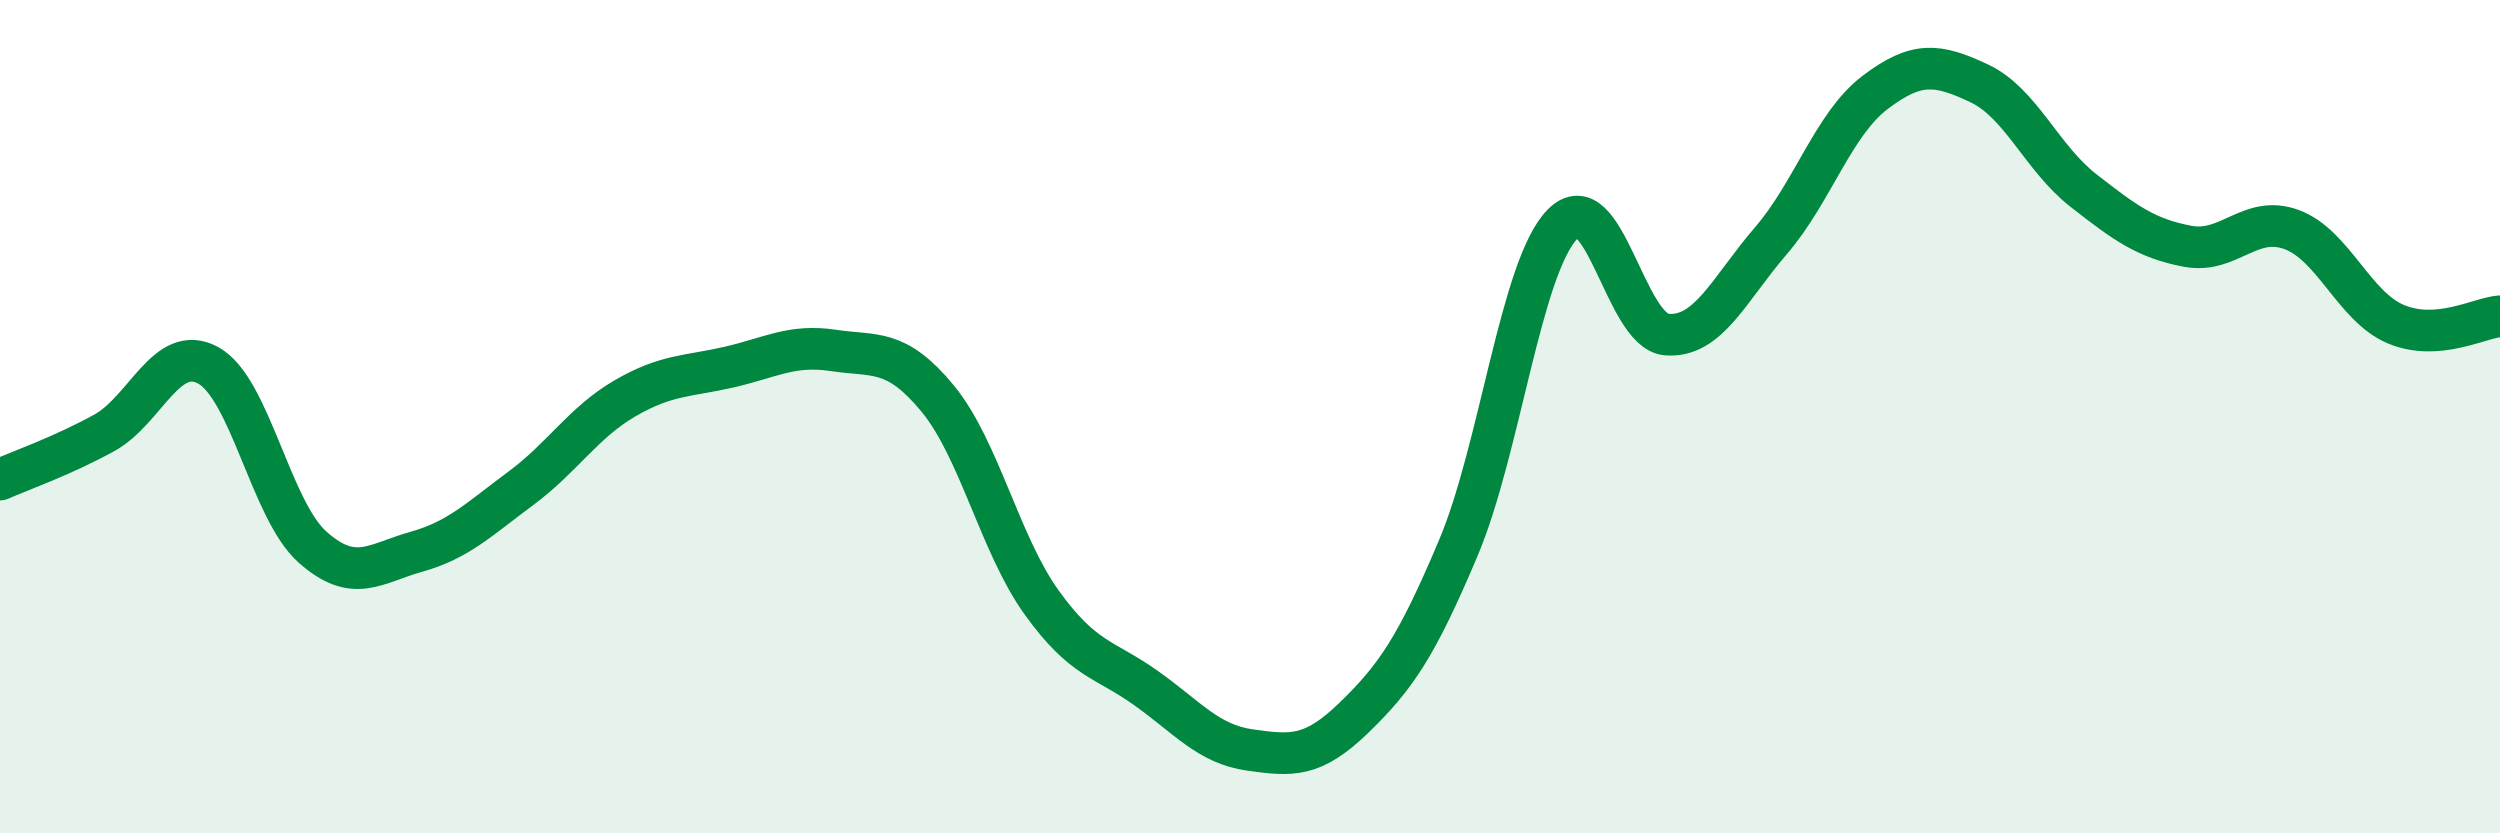
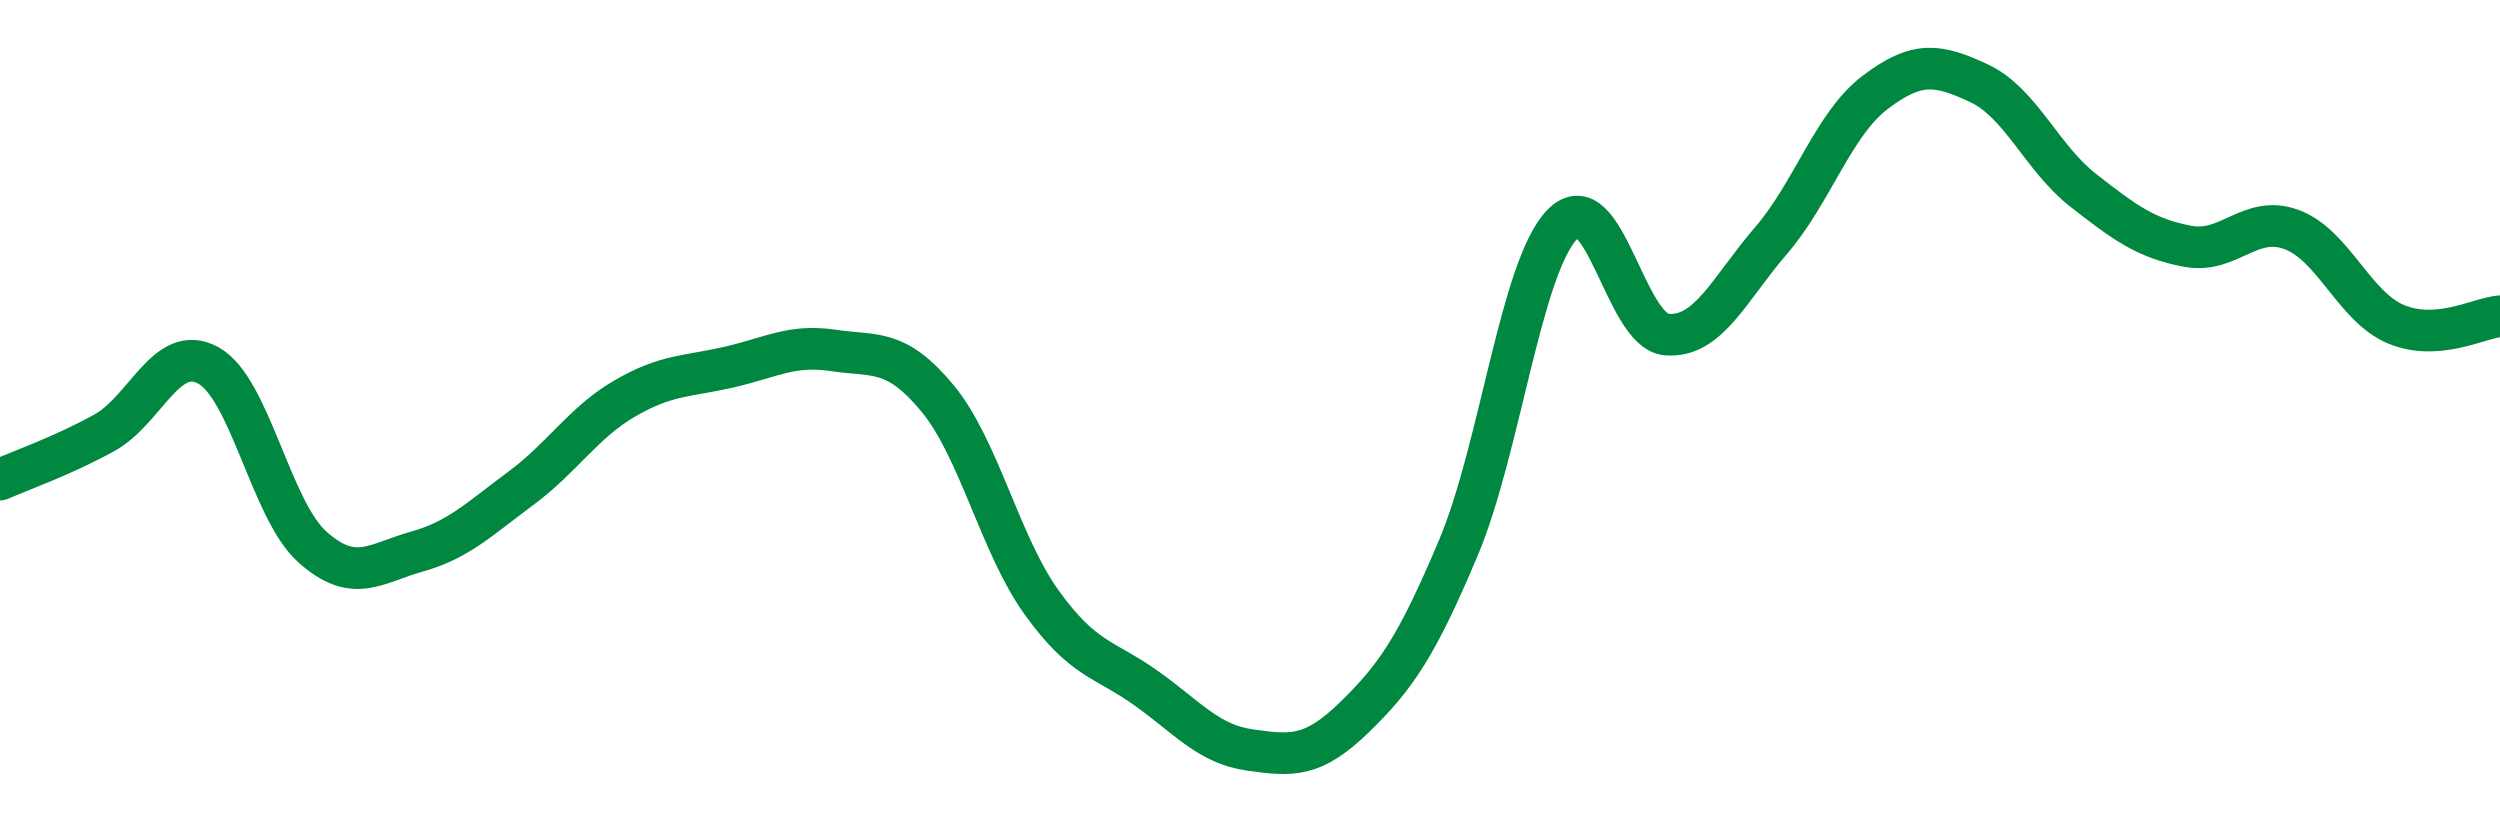
<svg xmlns="http://www.w3.org/2000/svg" width="60" height="20" viewBox="0 0 60 20">
-   <path d="M 0,11.51 C 0.5,11.29 1.5,10.94 2.5,10.39 C 3.5,9.84 4,8.22 5,8.77 C 6,9.32 6.5,12.24 7.5,13.13 C 8.5,14.02 9,13.52 10,13.24 C 11,12.96 11.5,12.46 12.5,11.72 C 13.5,10.98 14,10.14 15,9.56 C 16,8.98 16.5,9.04 17.5,8.81 C 18.5,8.58 19,8.26 20,8.41 C 21,8.56 21.5,8.35 22.5,9.56 C 23.5,10.77 24,13.07 25,14.46 C 26,15.85 26.5,15.8 27.5,16.51 C 28.5,17.22 29,17.86 30,18 C 31,18.14 31.5,18.19 32.5,17.22 C 33.5,16.25 34,15.52 35,13.15 C 36,10.78 36.5,6.4 37.5,5.38 C 38.5,4.36 39,7.95 40,8.03 C 41,8.11 41.5,6.94 42.5,5.78 C 43.5,4.62 44,2.98 45,2.22 C 46,1.46 46.5,1.53 47.5,2 C 48.5,2.47 49,3.79 50,4.57 C 51,5.35 51.5,5.72 52.5,5.91 C 53.5,6.1 54,5.14 55,5.51 C 56,5.88 56.5,7.36 57.5,7.78 C 58.5,8.2 59.5,7.63 60,7.59L60 20L0 20Z" fill="#008740" opacity="0.1" stroke-linecap="round" stroke-linejoin="round" />
  <path d="M 0,11.51 C 0.5,11.29 1.5,10.94 2.5,10.39 C 3.5,9.84 4,8.22 5,8.77 C 6,9.32 6.5,12.24 7.5,13.13 C 8.5,14.02 9,13.52 10,13.24 C 11,12.96 11.5,12.46 12.5,11.72 C 13.5,10.98 14,10.14 15,9.56 C 16,8.98 16.5,9.04 17.5,8.81 C 18.5,8.58 19,8.26 20,8.41 C 21,8.56 21.5,8.35 22.5,9.56 C 23.5,10.77 24,13.07 25,14.46 C 26,15.85 26.5,15.8 27.5,16.51 C 28.5,17.22 29,17.86 30,18 C 31,18.14 31.5,18.19 32.5,17.22 C 33.5,16.25 34,15.52 35,13.15 C 36,10.78 36.5,6.4 37.5,5.38 C 38.5,4.36 39,7.95 40,8.03 C 41,8.11 41.5,6.94 42.5,5.78 C 43.5,4.62 44,2.98 45,2.22 C 46,1.46 46.5,1.53 47.5,2 C 48.5,2.47 49,3.79 50,4.57 C 51,5.35 51.5,5.72 52.5,5.91 C 53.5,6.1 54,5.14 55,5.51 C 56,5.88 56.5,7.36 57.5,7.78 C 58.5,8.2 59.5,7.63 60,7.59" stroke="#008740" stroke-width="1" fill="none" stroke-linecap="round" stroke-linejoin="round" />
</svg>